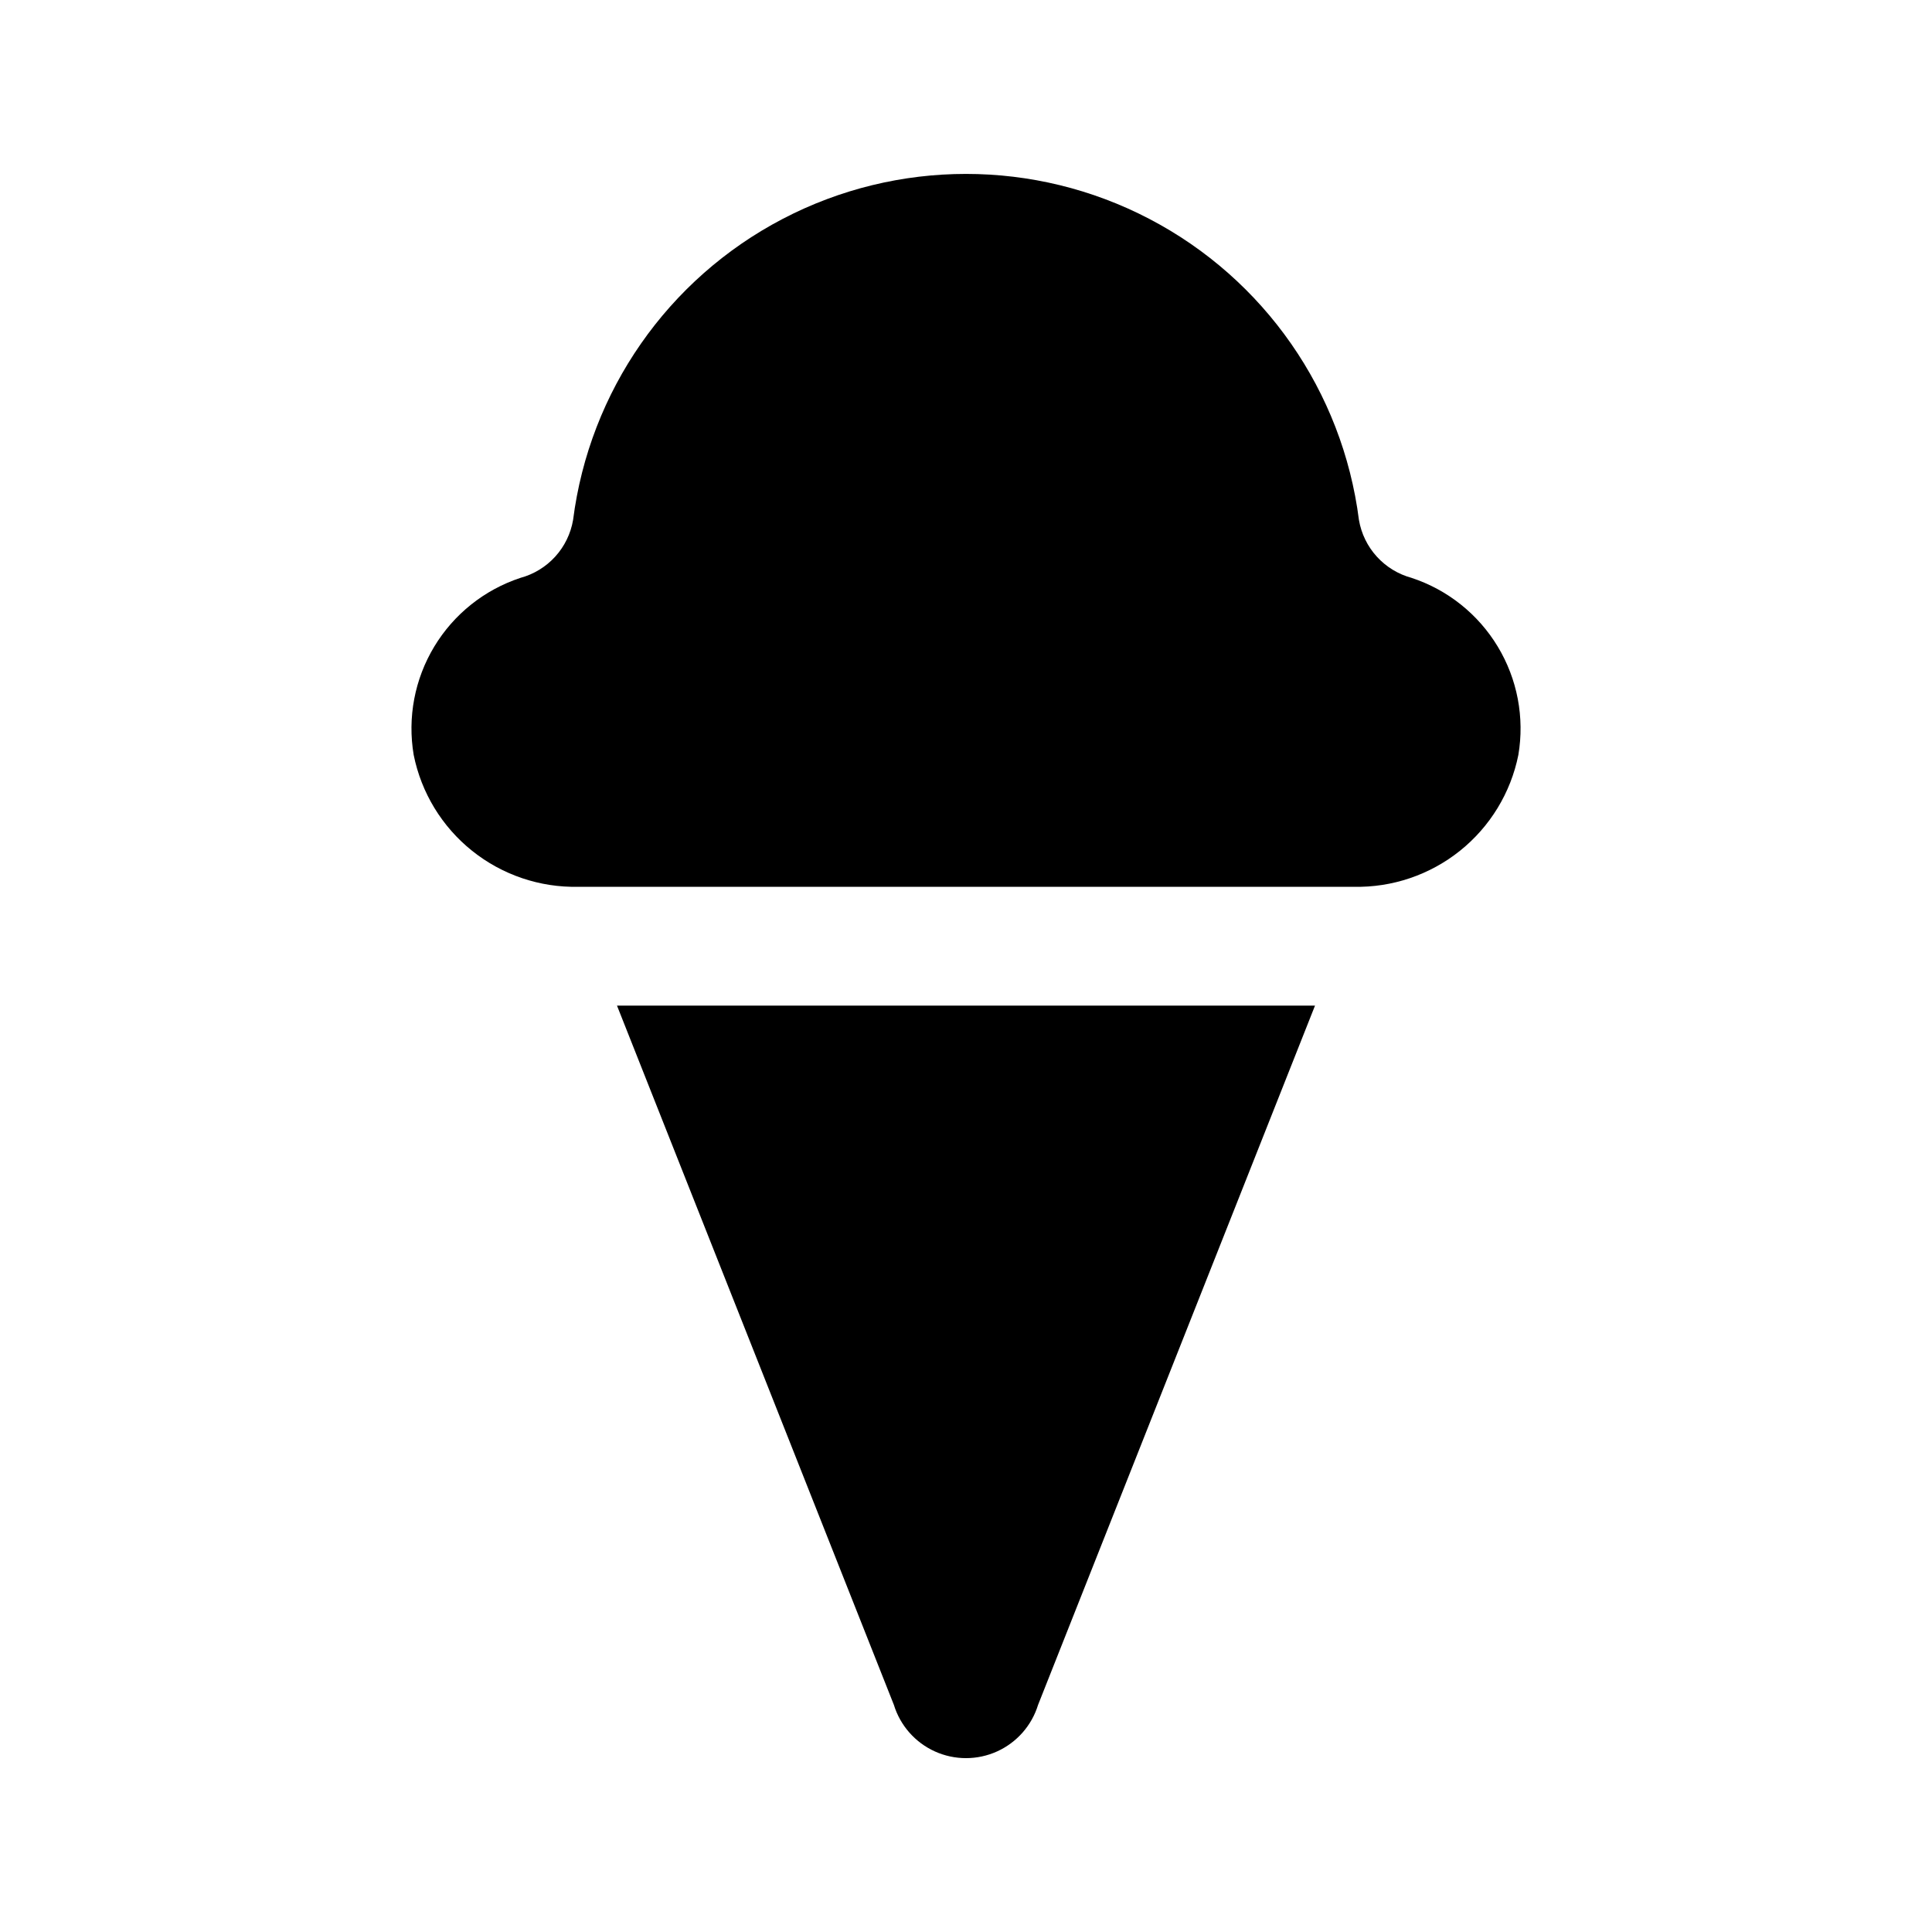
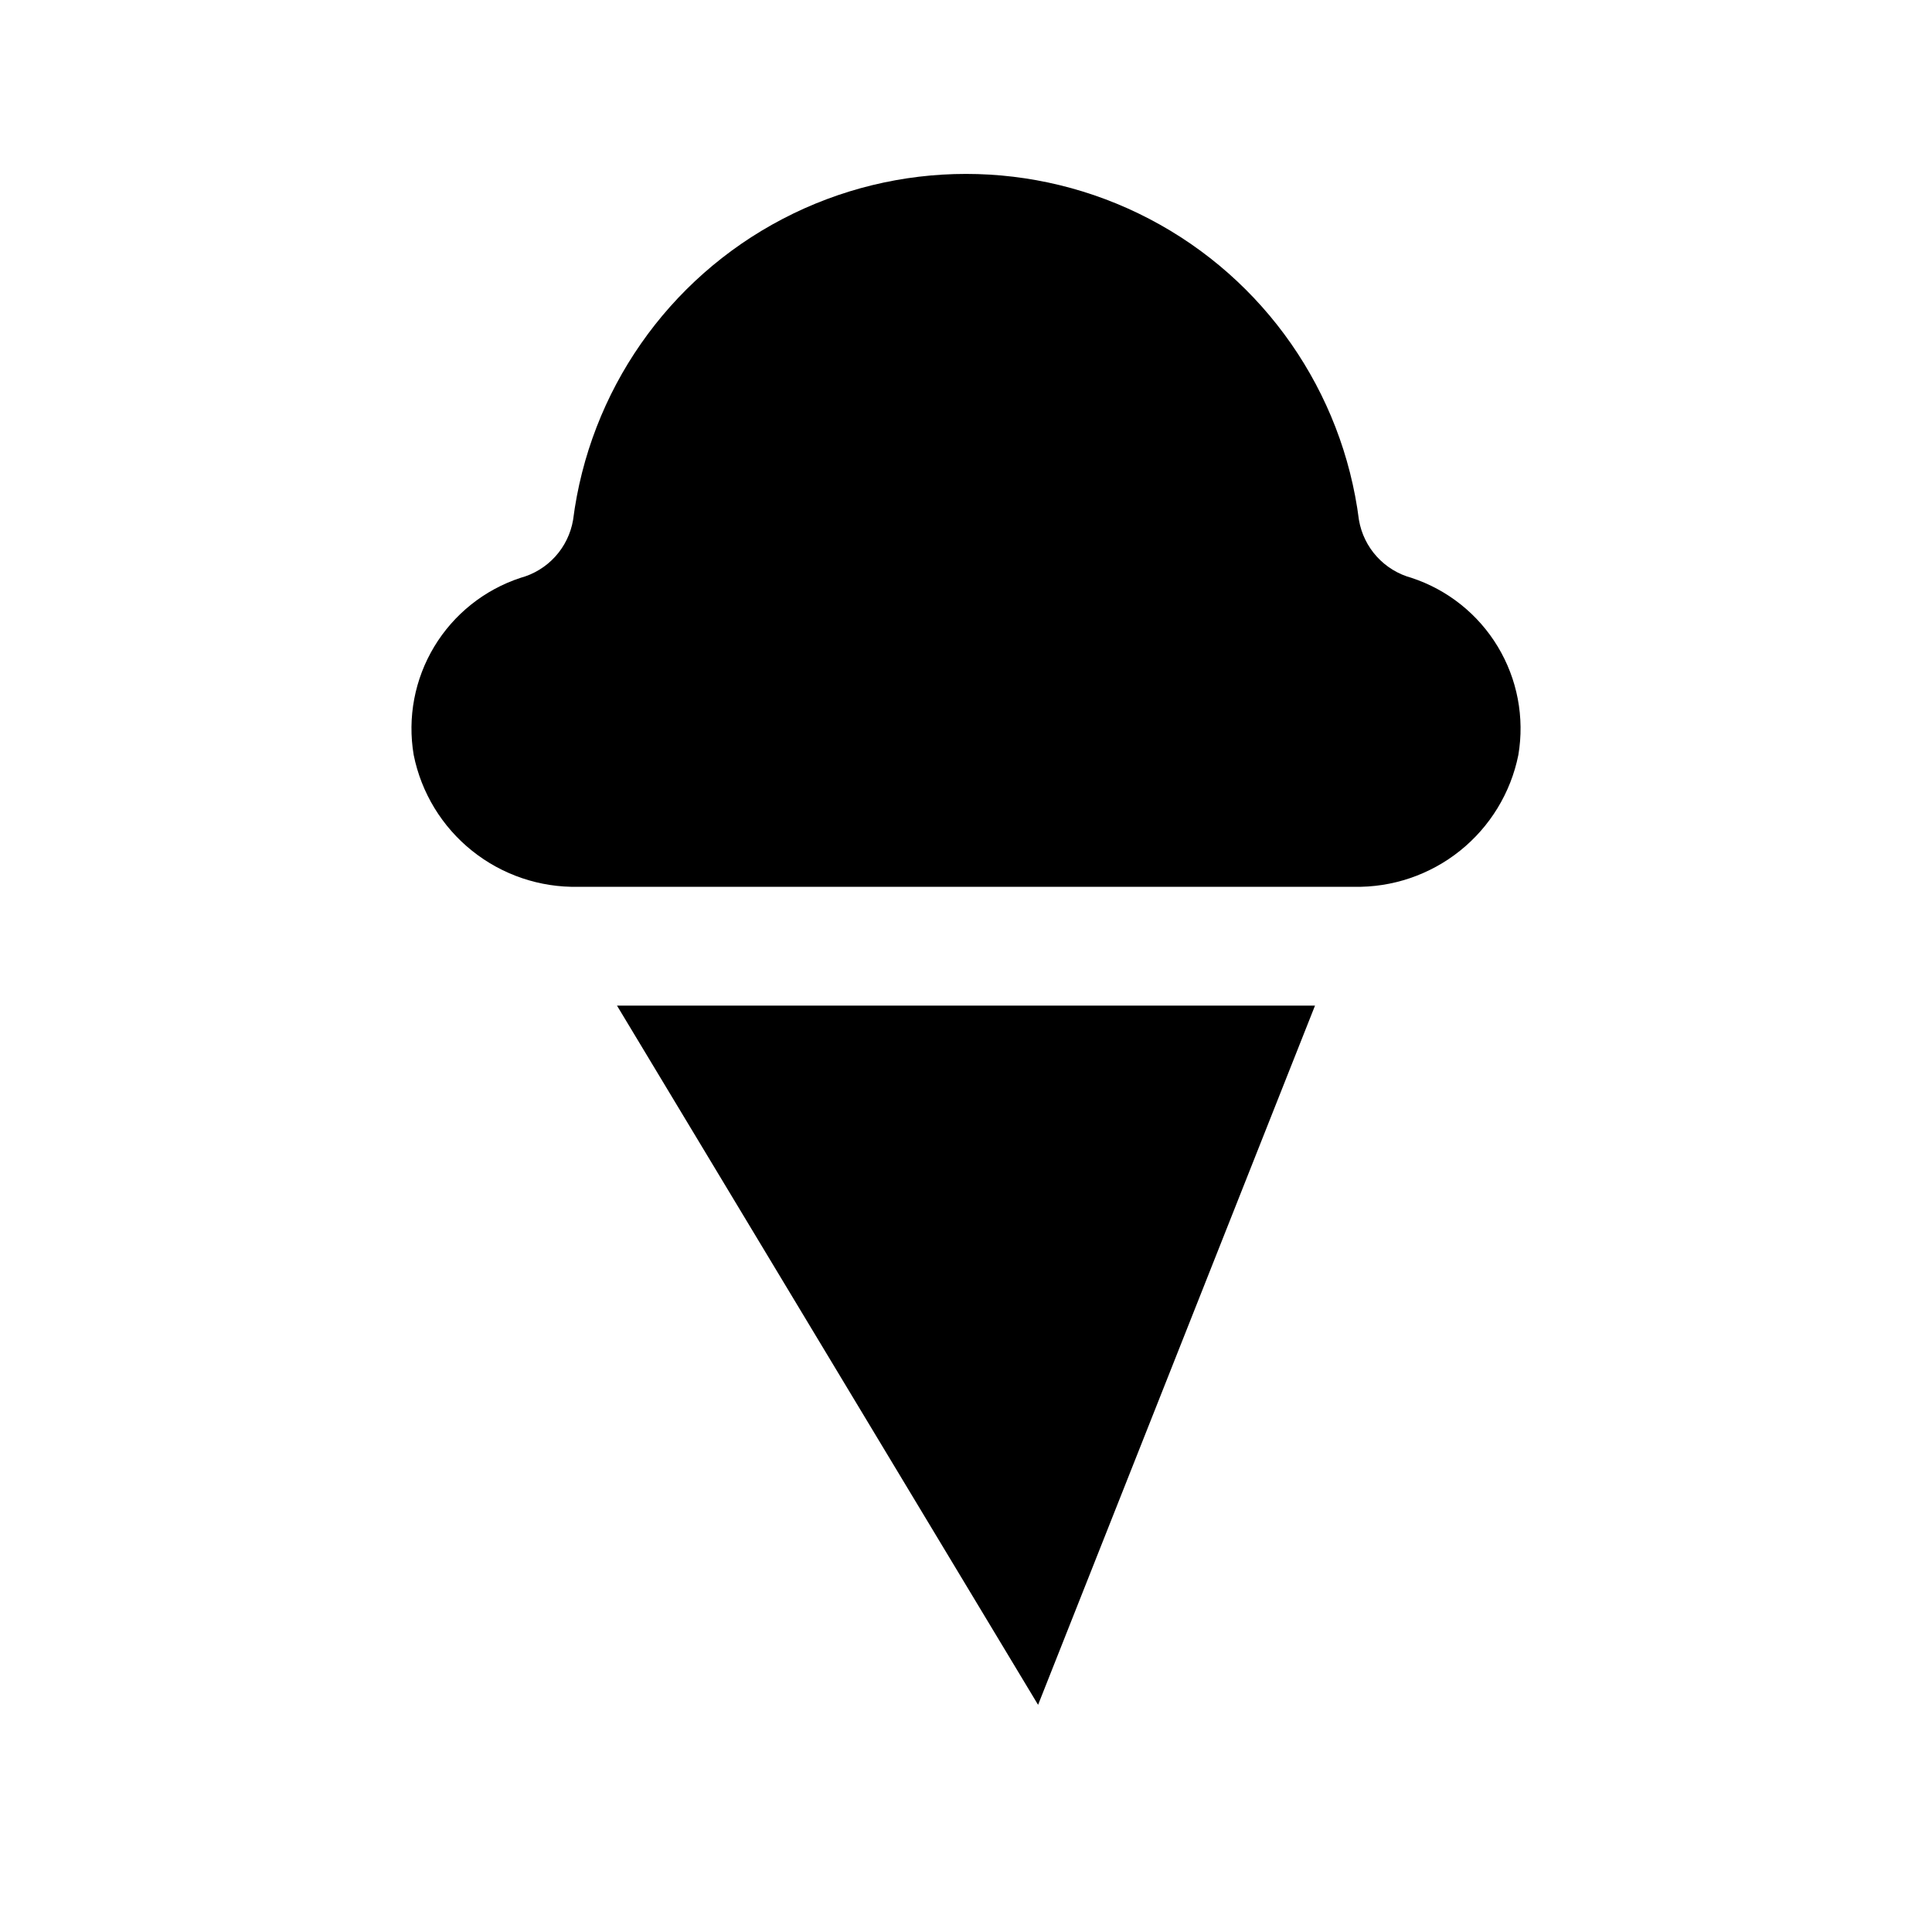
<svg xmlns="http://www.w3.org/2000/svg" fill="#000000" width="800px" height="800px" version="1.1" viewBox="144 144 512 512">
-   <path d="m307.51 410.5h184.98l-73.387 185.3c-1.684 5.488-5.648 9.988-10.879 12.352-5.234 2.363-11.227 2.363-16.461 0-5.231-2.363-9.195-6.863-10.879-12.352zm210.57-113.36c-3.547-0.961-6.742-2.914-9.215-5.633s-4.113-6.09-4.731-9.711c-4.34-34.078-25.082-63.875-55.531-79.777-30.445-15.906-66.75-15.906-97.199 0-30.449 15.902-51.188 45.699-55.531 79.777-0.617 3.621-2.258 6.992-4.731 9.711-2.469 2.719-5.668 4.672-9.215 5.633-9.551 3.148-17.656 9.613-22.848 18.223-5.191 8.609-7.125 18.797-5.445 28.711 2.016 10.023 7.496 19.012 15.48 25.398 7.981 6.387 17.953 9.766 28.172 9.539h205.43c10.223 0.227 20.195-3.148 28.18-9.535 7.984-6.387 13.465-15.379 15.484-25.402 1.676-9.914-0.258-20.102-5.453-28.711-5.191-8.613-13.301-15.078-22.852-18.223z" />
+   <path d="m307.51 410.5h184.98l-73.387 185.3zm210.57-113.36c-3.547-0.961-6.742-2.914-9.215-5.633s-4.113-6.09-4.731-9.711c-4.34-34.078-25.082-63.875-55.531-79.777-30.445-15.906-66.75-15.906-97.199 0-30.449 15.902-51.188 45.699-55.531 79.777-0.617 3.621-2.258 6.992-4.731 9.711-2.469 2.719-5.668 4.672-9.215 5.633-9.551 3.148-17.656 9.613-22.848 18.223-5.191 8.609-7.125 18.797-5.445 28.711 2.016 10.023 7.496 19.012 15.48 25.398 7.981 6.387 17.953 9.766 28.172 9.539h205.43c10.223 0.227 20.195-3.148 28.18-9.535 7.984-6.387 13.465-15.379 15.484-25.402 1.676-9.914-0.258-20.102-5.453-28.711-5.191-8.613-13.301-15.078-22.852-18.223z" />
</svg>